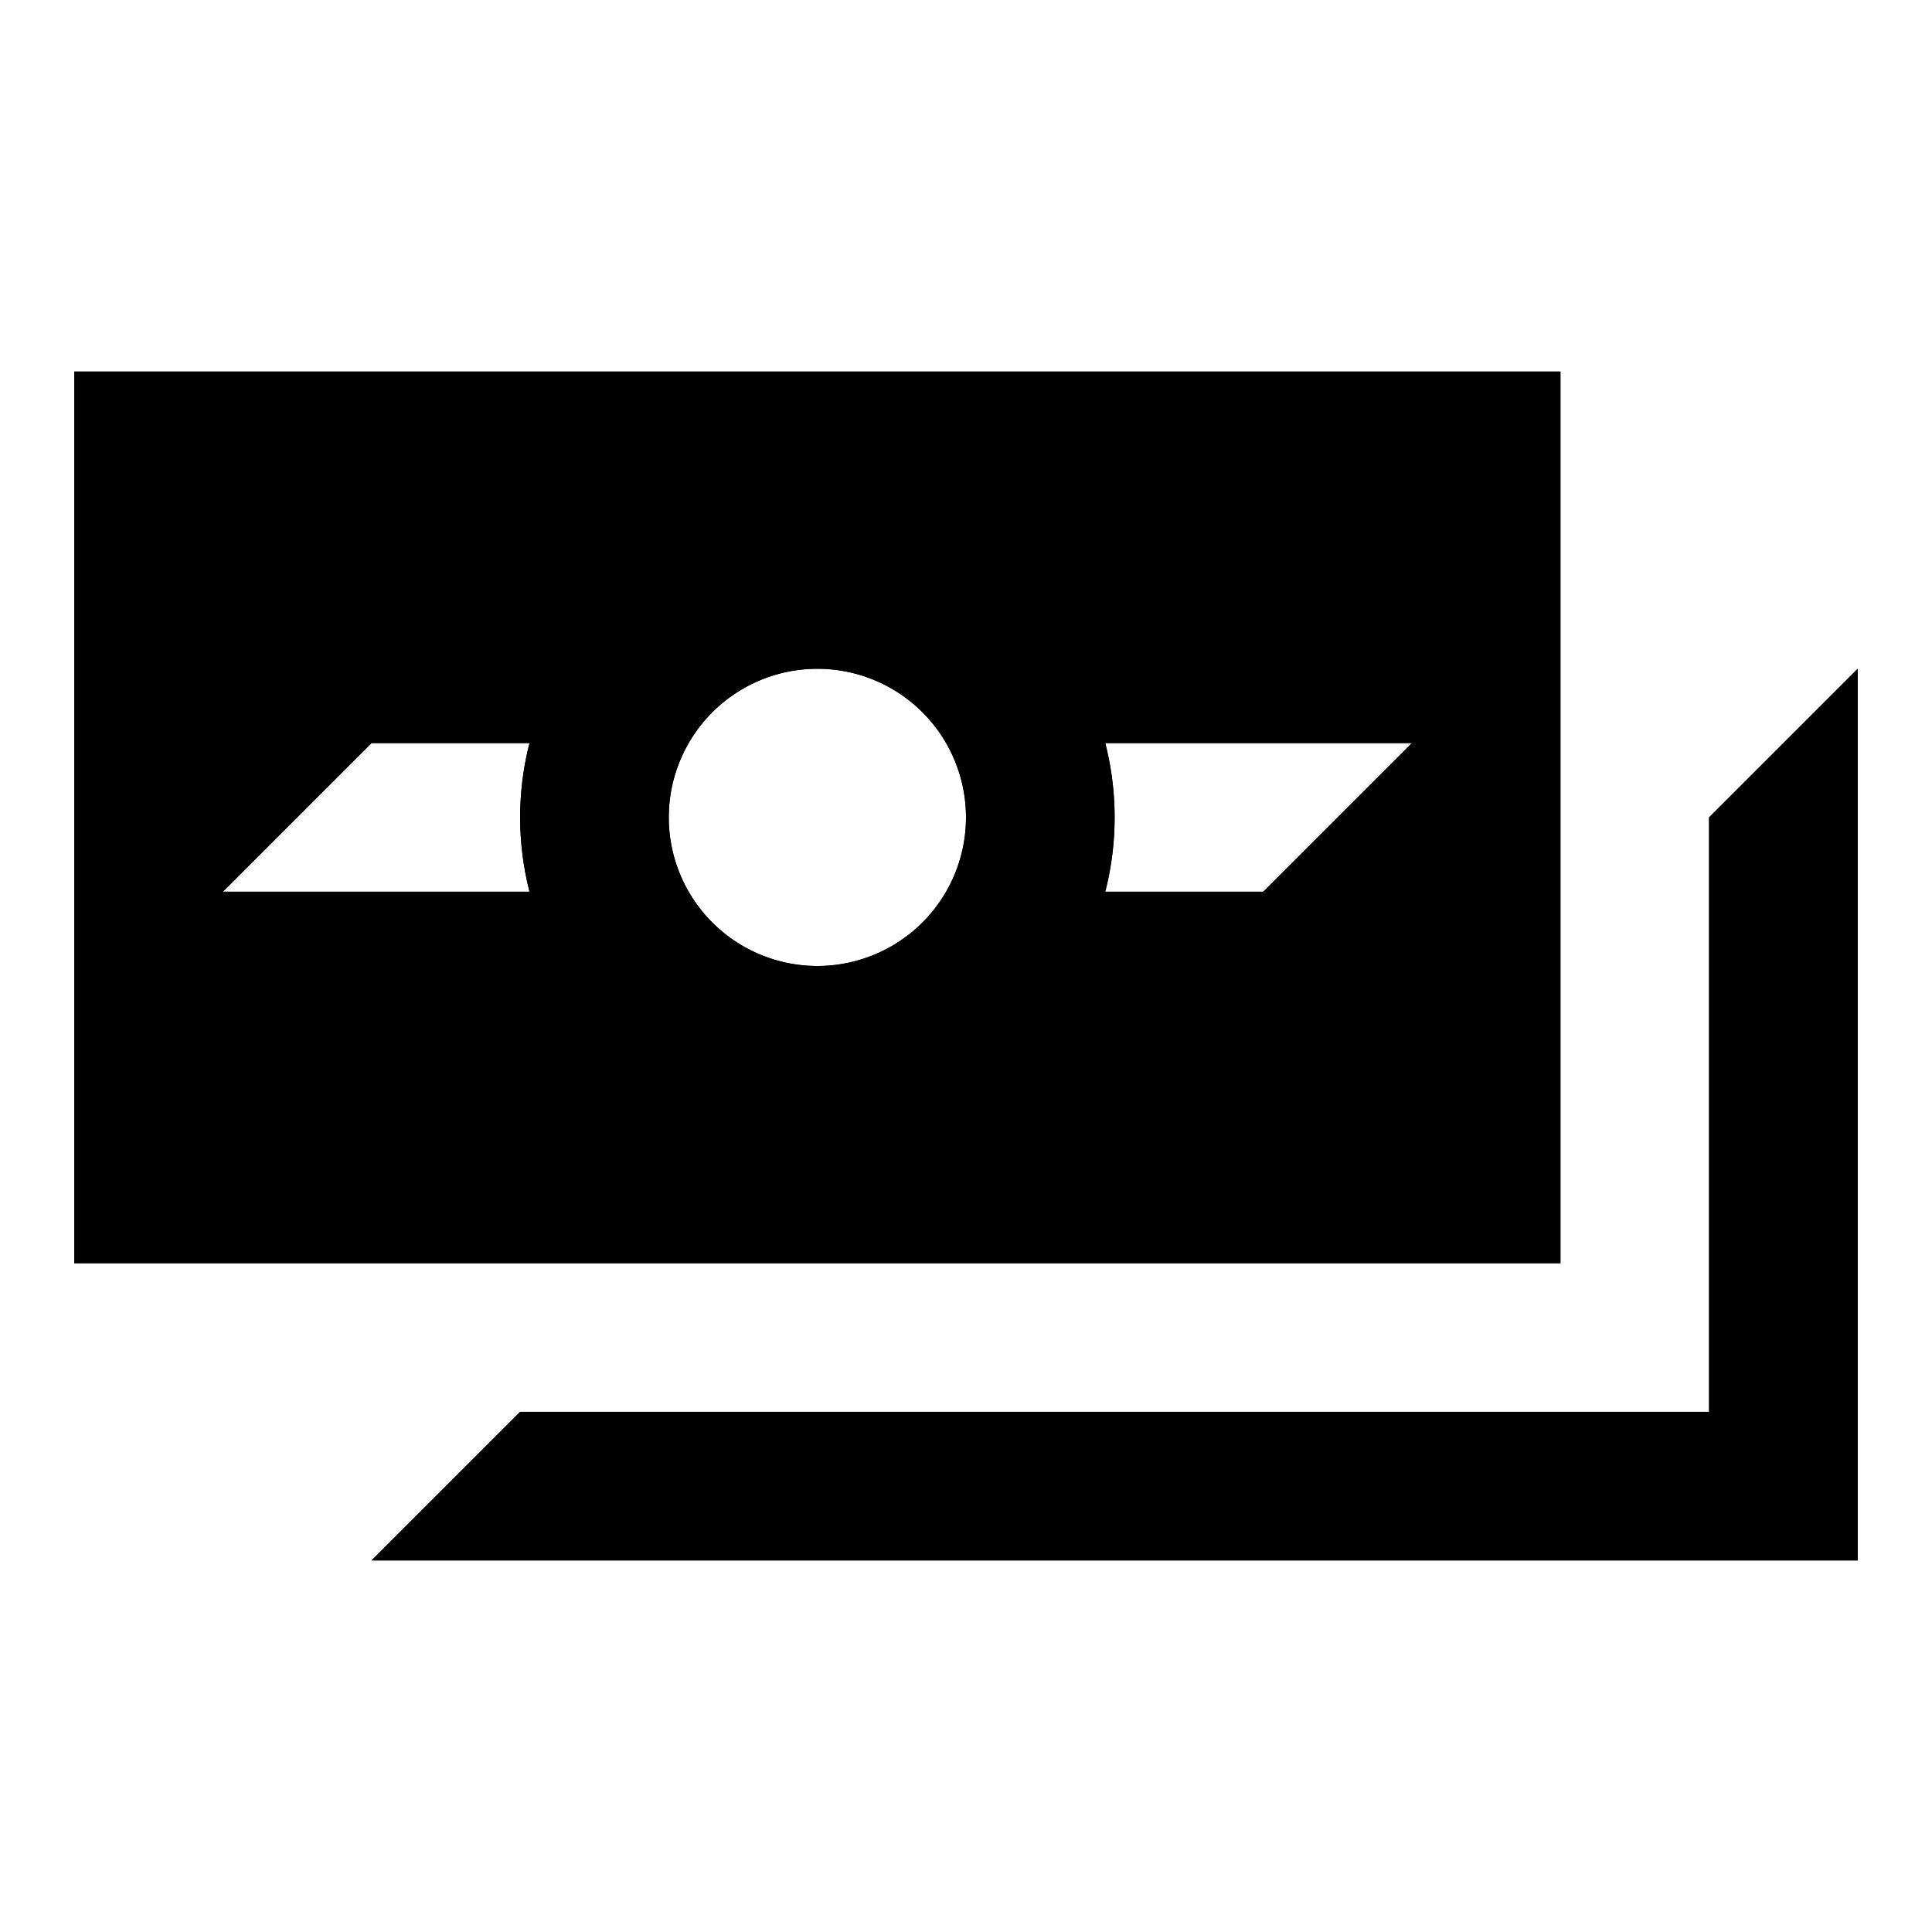
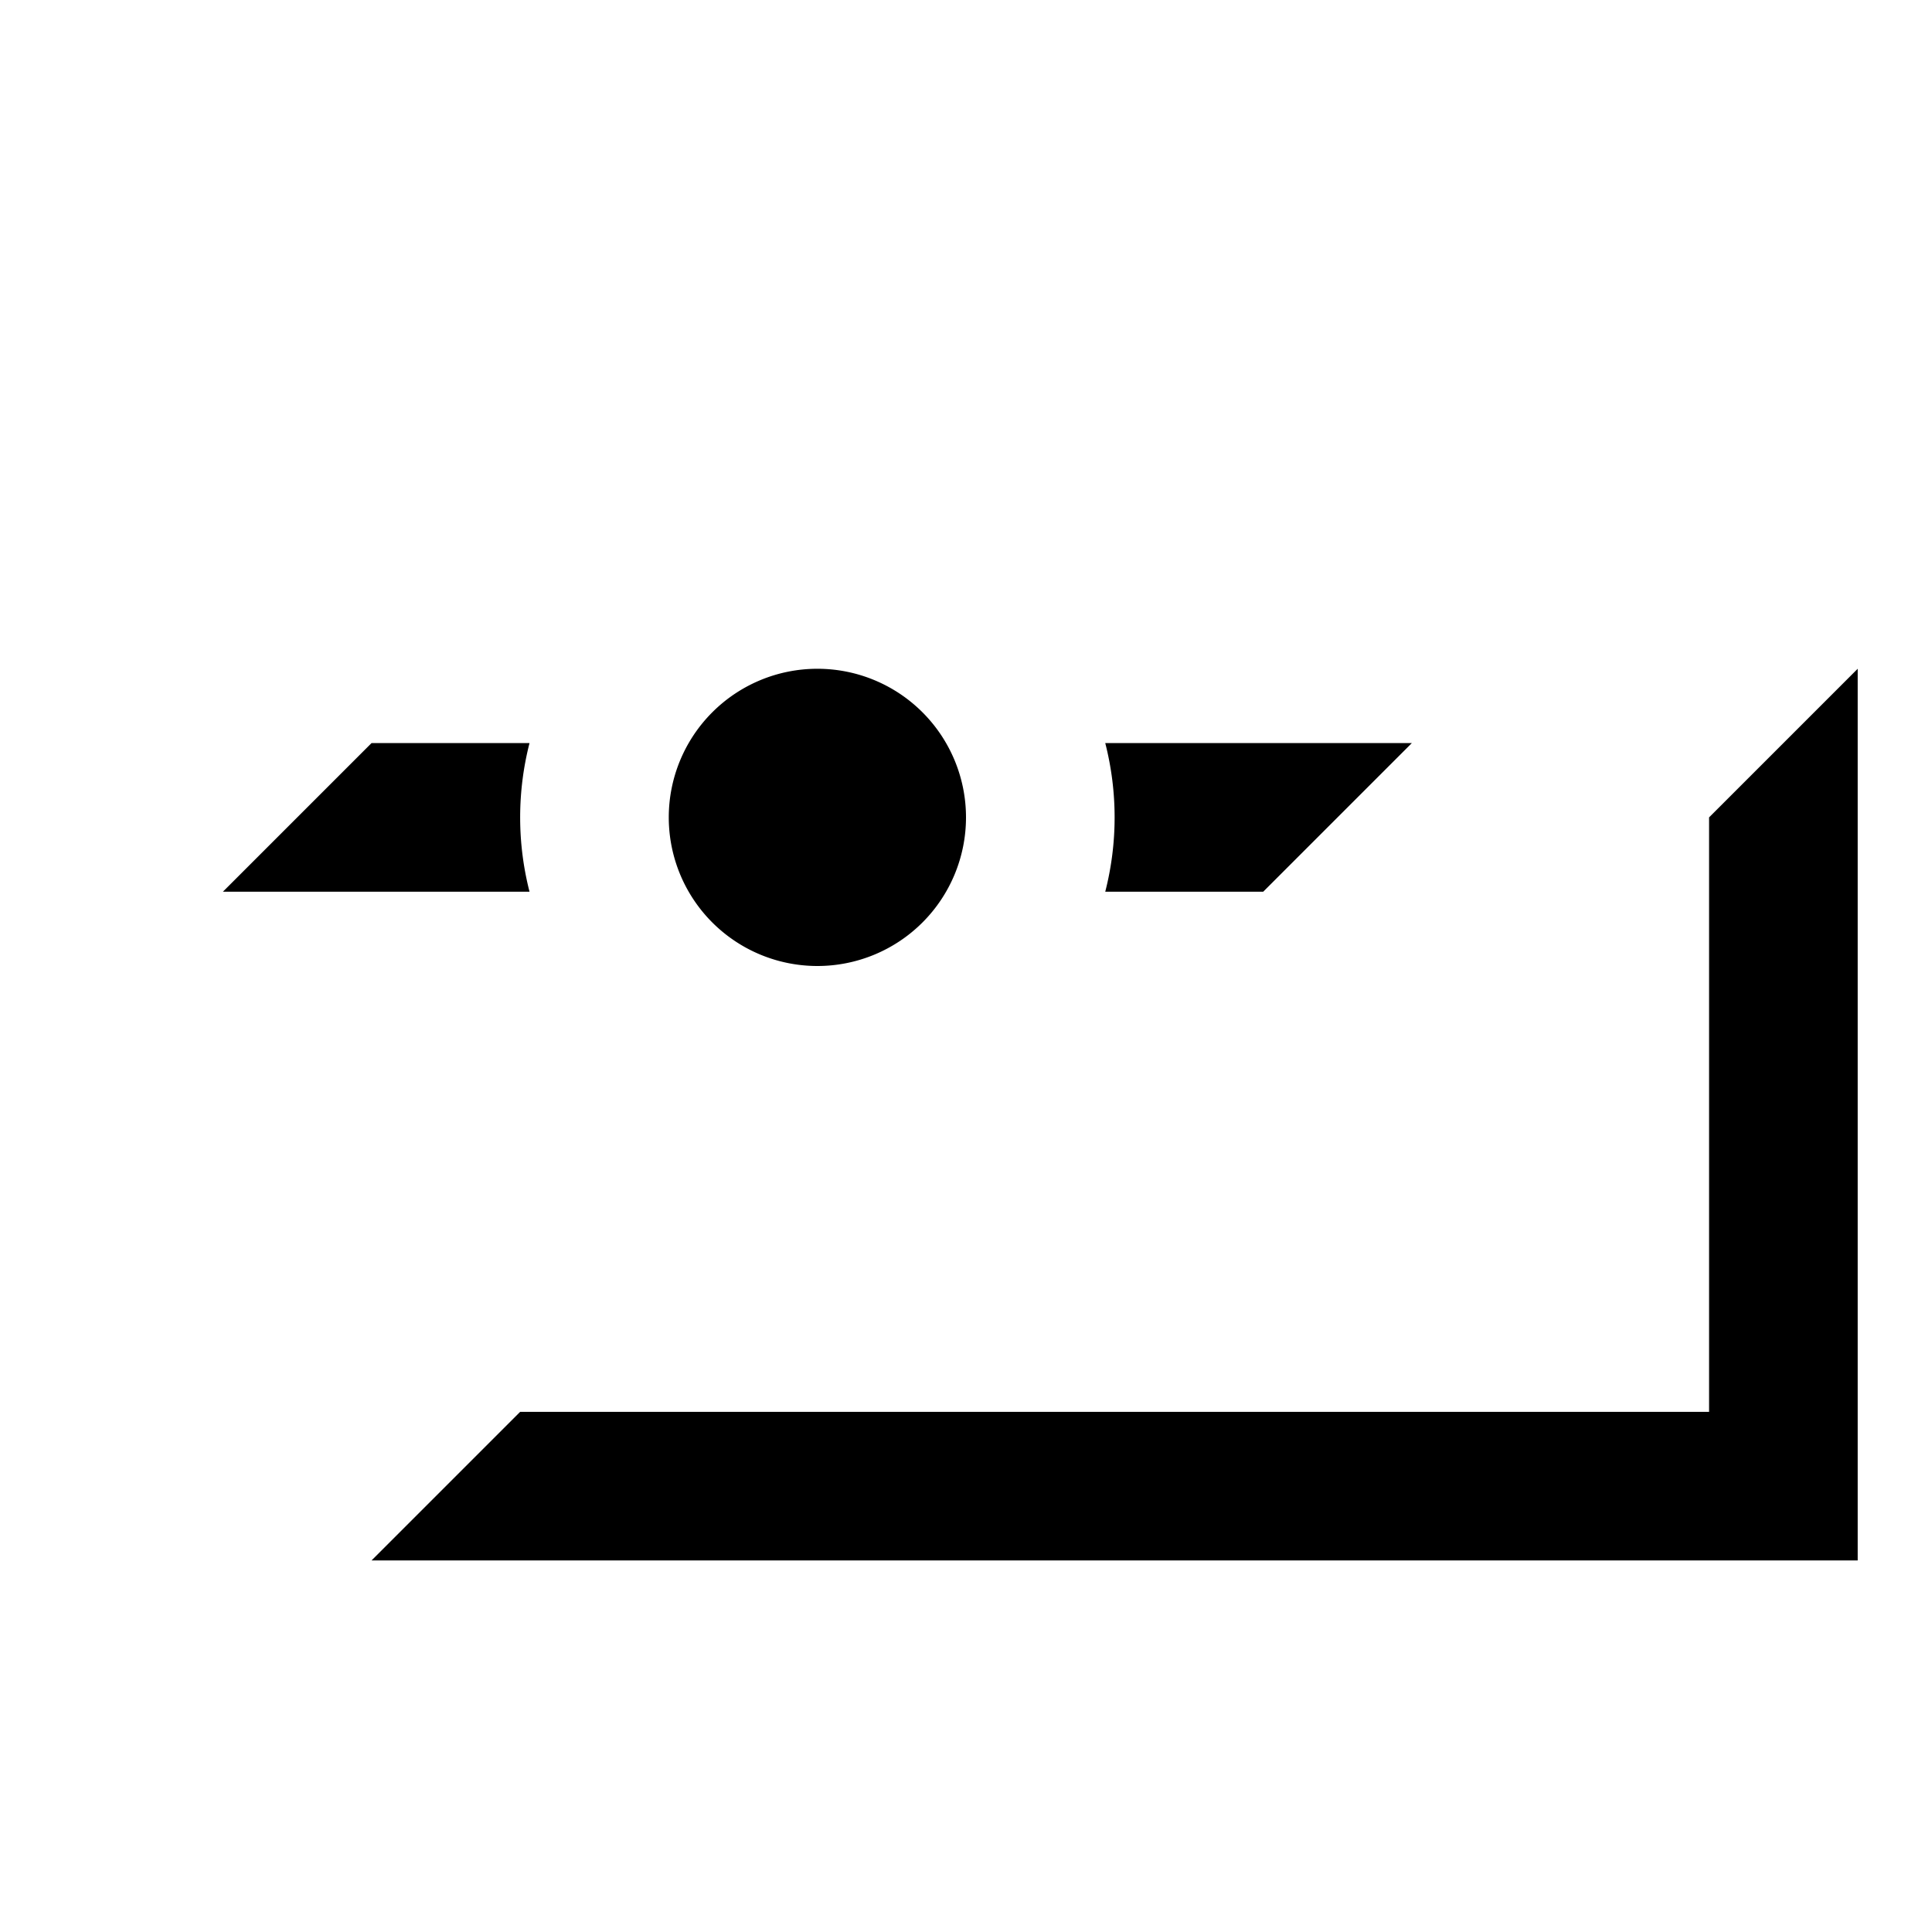
<svg xmlns="http://www.w3.org/2000/svg" id="be6bd6a0-05a3-405b-8d4e-0721a7d20ee7" data-name="Blue" viewBox="0 0 260 260">
  <defs>
    <style>.b5489c90-21bd-4399-8632-77233bc48479{fill-rule:evenodd;}</style>
  </defs>
  <g id="a242d389-a4ee-4d1f-96b7-66dba37e13b9" data-name="Cash">
-     <path id="e1f4948c-2f41-43e5-97c8-dcdbccf5c8a7" data-name="Combined-Shape" class="b5489c90-21bd-4399-8632-77233bc48479" d="M71.26,100H50L30,120H71.26a40.31,40.31,0,0,1,0-20Zm77.48,0a40.31,40.31,0,0,1,0,20H170l20-20ZM70,190H230V110l20-20V210H50ZM10,50H210V170H10Zm100,80a20,20,0,1,0-20-20A20,20,0,0,0,110,130Z" />
-   </g>
+     </g>
  <g id="a30d7b7a-d0ad-4a9f-a4b2-82b3c5057169" data-name="Cash">
-     <path id="bc5cefd9-2f52-41c9-a8f6-82a56b75994f" data-name="Combined-Shape" class="b5489c90-21bd-4399-8632-77233bc48479" d="M71.26,100H50L30,120H71.26a40.31,40.31,0,0,1,0-20Zm77.48,0a40.31,40.31,0,0,1,0,20H170l20-20ZM70,190H230V110l20-20V210H50ZM10,50H210V170H10Zm100,80a20,20,0,1,0-20-20A20,20,0,0,0,110,130Z" />
+     <path id="bc5cefd9-2f52-41c9-a8f6-82a56b75994f" data-name="Combined-Shape" class="b5489c90-21bd-4399-8632-77233bc48479" d="M71.26,100H50L30,120H71.26a40.31,40.31,0,0,1,0-20Zm77.48,0a40.31,40.31,0,0,1,0,20H170l20-20ZM70,190H230V110l20-20V210H50ZM10,50V170H10Zm100,80a20,20,0,1,0-20-20A20,20,0,0,0,110,130Z" />
  </g>
</svg>